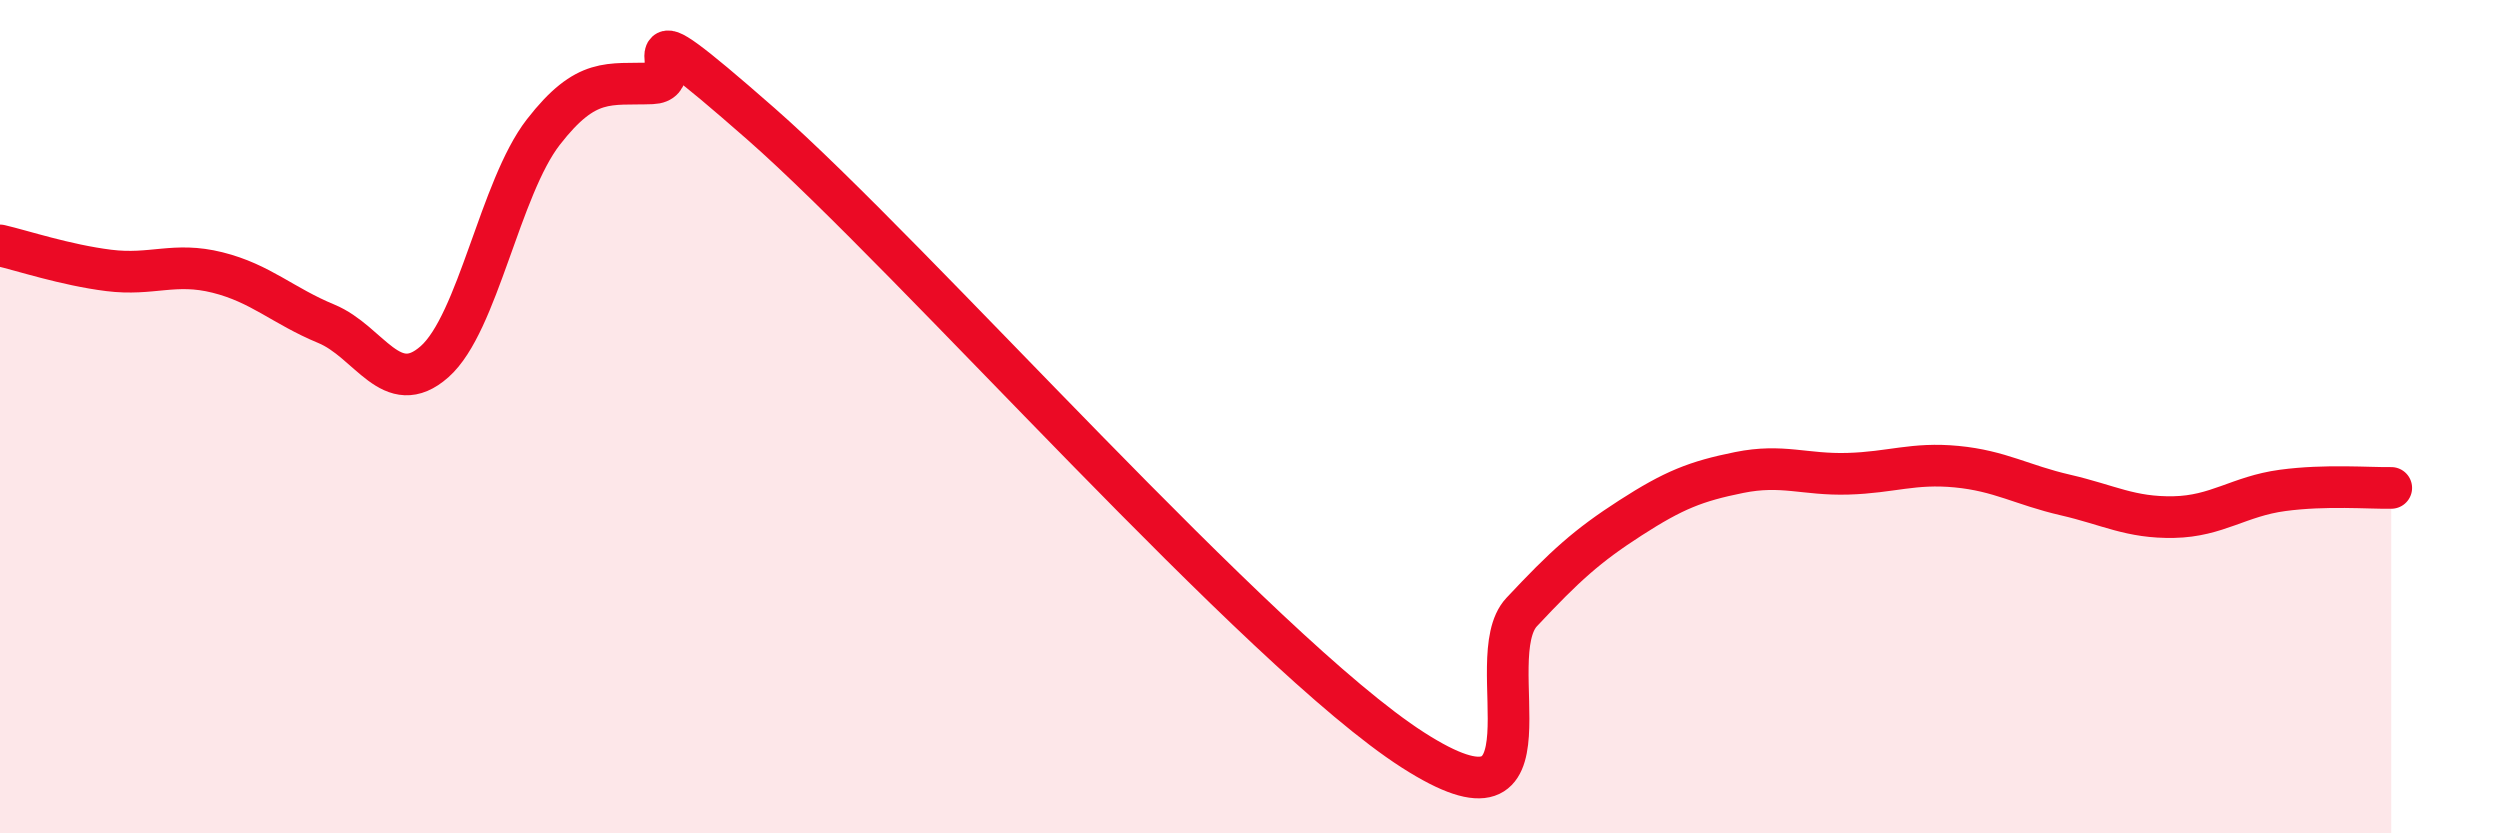
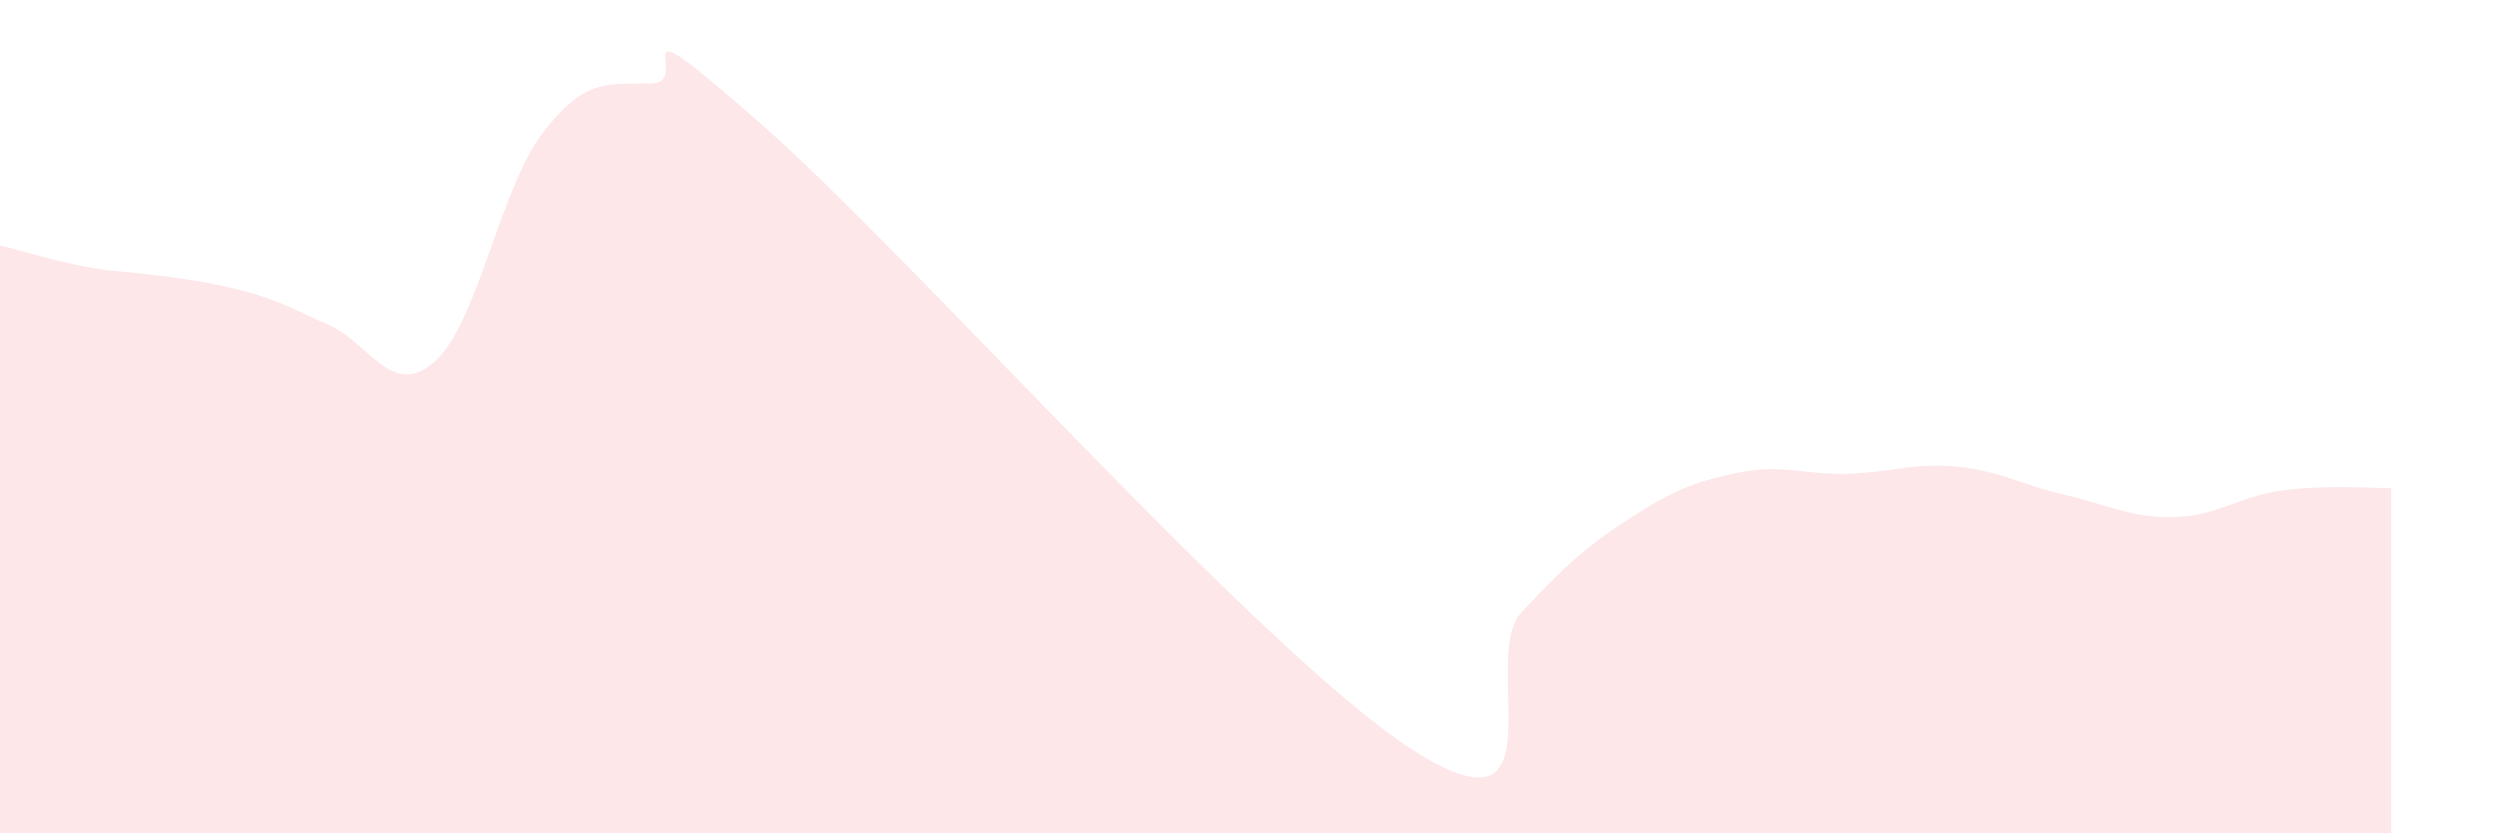
<svg xmlns="http://www.w3.org/2000/svg" width="60" height="20" viewBox="0 0 60 20">
-   <path d="M 0,5.89 C 0.52,6.01 1.57,6.36 2.61,6.49 C 3.65,6.62 4.18,6.28 5.22,6.54 C 6.26,6.8 6.79,7.34 7.83,7.77 C 8.87,8.2 9.39,9.6 10.43,8.68 C 11.47,7.76 12,4.51 13.04,3.17 C 14.08,1.83 14.61,2.04 15.65,2 C 16.69,1.96 14.61,-0.23 18.26,2.97 C 21.91,6.17 30.26,15.66 33.91,18 C 37.56,20.34 35.48,15.8 36.52,14.69 C 37.56,13.58 38.09,13.1 39.13,12.43 C 40.17,11.76 40.7,11.55 41.74,11.34 C 42.78,11.13 43.31,11.4 44.35,11.37 C 45.39,11.34 45.92,11.1 46.96,11.2 C 48,11.3 48.53,11.64 49.57,11.88 C 50.61,12.12 51.13,12.43 52.17,12.41 C 53.21,12.39 53.74,11.91 54.78,11.77 C 55.82,11.63 56.87,11.72 57.39,11.71L57.39 20L0 20Z" fill="#EB0A25" opacity="0.1" stroke-linecap="round" stroke-linejoin="round" />
-   <path d="M 0,5.89 C 0.52,6.01 1.57,6.36 2.61,6.49 C 3.65,6.62 4.18,6.28 5.22,6.54 C 6.26,6.8 6.79,7.34 7.83,7.77 C 8.87,8.2 9.39,9.6 10.43,8.68 C 11.47,7.76 12,4.51 13.04,3.17 C 14.08,1.83 14.61,2.04 15.65,2 C 16.69,1.96 14.61,-0.23 18.26,2.97 C 21.91,6.17 30.26,15.66 33.91,18 C 37.56,20.34 35.48,15.8 36.52,14.69 C 37.56,13.58 38.09,13.1 39.13,12.43 C 40.17,11.76 40.7,11.55 41.74,11.34 C 42.78,11.13 43.31,11.4 44.35,11.37 C 45.39,11.34 45.92,11.1 46.96,11.2 C 48,11.3 48.53,11.64 49.57,11.88 C 50.61,12.12 51.13,12.43 52.17,12.41 C 53.21,12.39 53.74,11.91 54.78,11.77 C 55.82,11.63 56.87,11.72 57.39,11.71" stroke="#EB0A25" stroke-width="1" fill="none" stroke-linecap="round" stroke-linejoin="round" />
+   <path d="M 0,5.89 C 0.52,6.01 1.57,6.36 2.61,6.49 C 6.26,6.8 6.79,7.34 7.83,7.77 C 8.87,8.2 9.39,9.6 10.43,8.68 C 11.47,7.76 12,4.51 13.04,3.17 C 14.08,1.83 14.61,2.04 15.65,2 C 16.69,1.96 14.61,-0.23 18.26,2.97 C 21.91,6.17 30.26,15.66 33.91,18 C 37.56,20.34 35.48,15.8 36.52,14.69 C 37.56,13.58 38.09,13.1 39.13,12.43 C 40.17,11.76 40.7,11.55 41.74,11.34 C 42.78,11.13 43.31,11.4 44.35,11.37 C 45.39,11.34 45.92,11.1 46.96,11.2 C 48,11.3 48.53,11.64 49.57,11.88 C 50.61,12.12 51.13,12.43 52.17,12.41 C 53.21,12.39 53.74,11.91 54.78,11.77 C 55.82,11.63 56.87,11.72 57.39,11.71L57.39 20L0 20Z" fill="#EB0A25" opacity="0.1" stroke-linecap="round" stroke-linejoin="round" />
</svg>